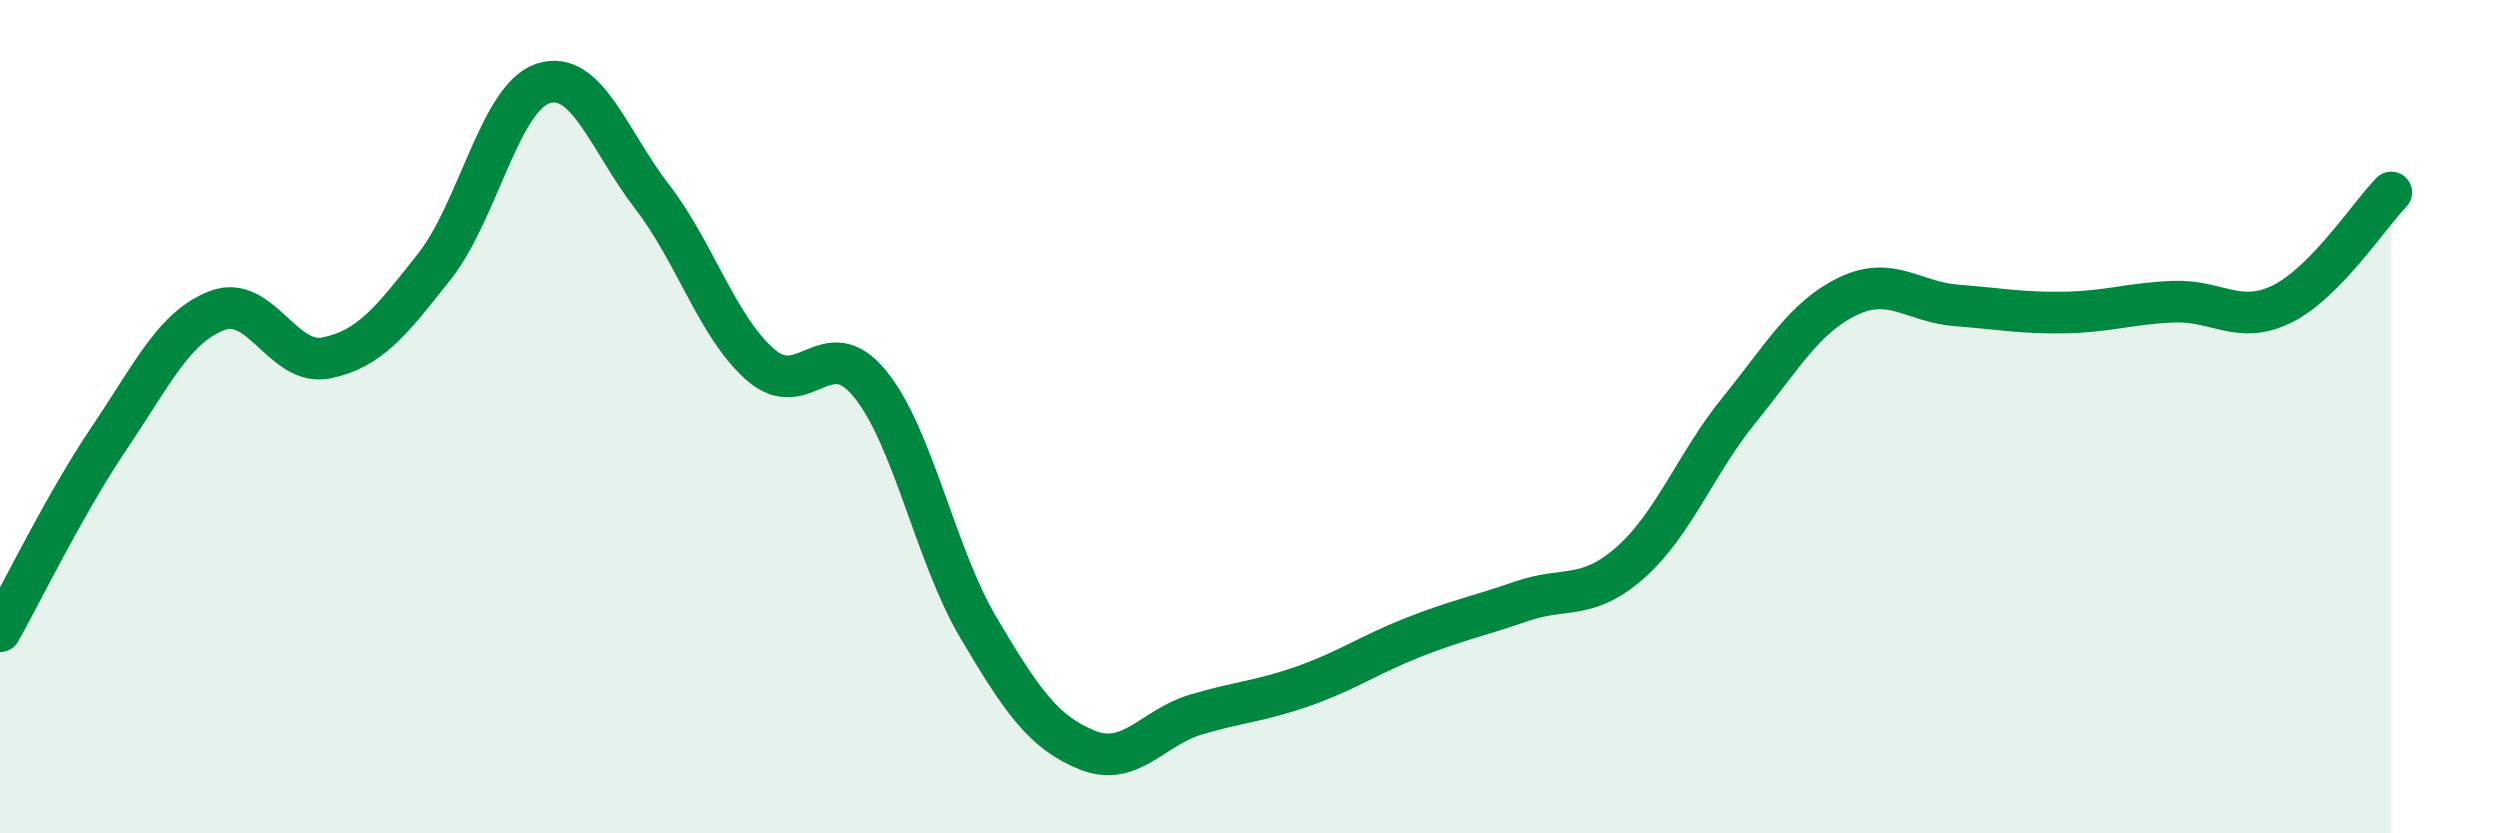
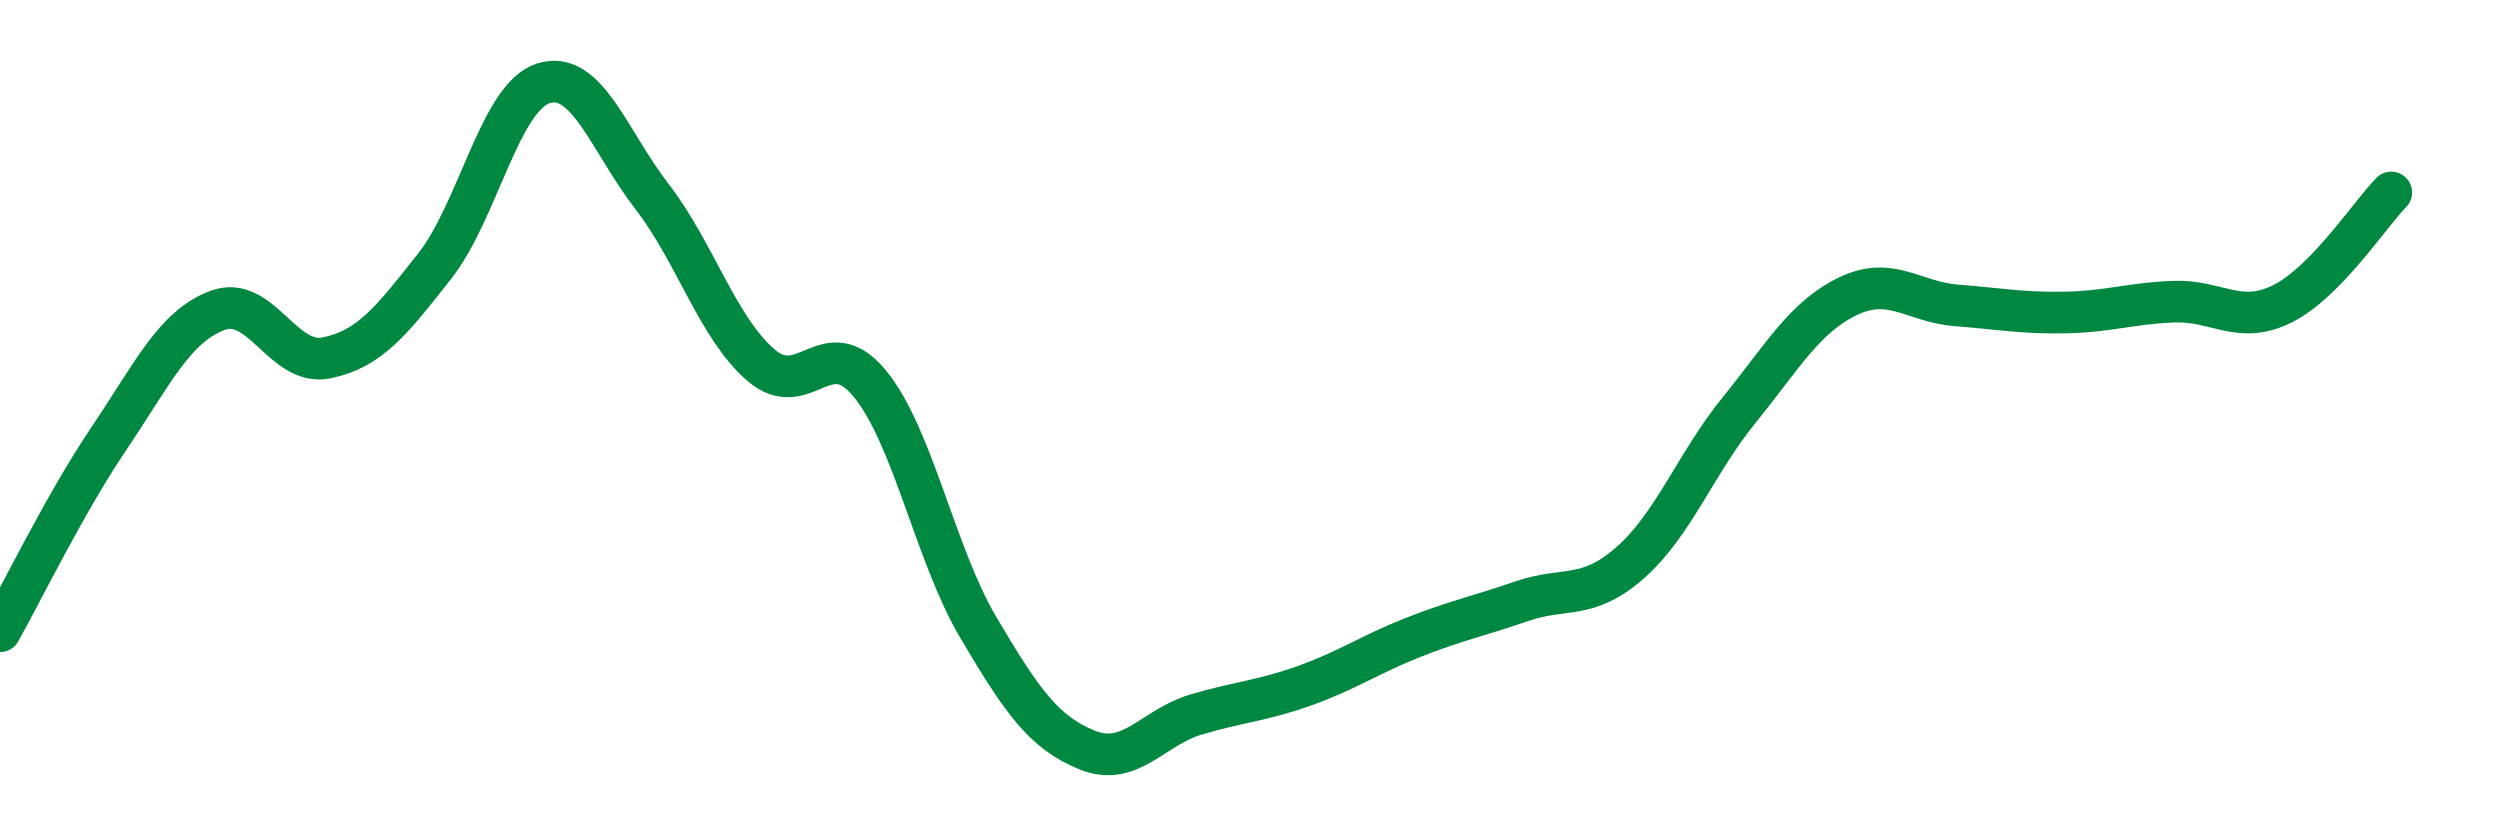
<svg xmlns="http://www.w3.org/2000/svg" width="60" height="20" viewBox="0 0 60 20">
-   <path d="M 0,15.15 C 0.52,14.23 1.57,12.07 2.61,10.53 C 3.65,8.99 4.18,7.84 5.22,7.45 C 6.26,7.06 6.79,8.8 7.83,8.59 C 8.87,8.38 9.39,7.71 10.43,6.39 C 11.47,5.07 12,2.33 13.04,2 C 14.08,1.67 14.61,3.37 15.65,4.72 C 16.69,6.07 17.22,7.86 18.26,8.76 C 19.3,9.66 19.83,7.94 20.87,9.2 C 21.91,10.46 22.44,13.3 23.48,15.06 C 24.52,16.82 25.05,17.58 26.09,18 C 27.13,18.42 27.66,17.46 28.7,17.15 C 29.74,16.84 30.26,16.83 31.3,16.46 C 32.34,16.09 32.87,15.71 33.91,15.3 C 34.95,14.89 35.48,14.79 36.52,14.43 C 37.56,14.07 38.09,14.42 39.13,13.5 C 40.17,12.58 40.7,11.12 41.74,9.84 C 42.78,8.56 43.31,7.61 44.35,7.11 C 45.39,6.61 45.92,7.25 46.96,7.33 C 48,7.41 48.53,7.52 49.57,7.5 C 50.61,7.48 51.13,7.28 52.17,7.24 C 53.21,7.2 53.74,7.81 54.78,7.29 C 55.82,6.77 56.87,5.15 57.39,4.62L57.39 20L0 20Z" fill="#008740" opacity="0.1" stroke-linecap="round" stroke-linejoin="round" />
  <path d="M 0,15.15 C 0.52,14.23 1.57,12.07 2.61,10.53 C 3.65,8.99 4.18,7.84 5.22,7.45 C 6.26,7.06 6.79,8.8 7.83,8.59 C 8.87,8.38 9.39,7.71 10.43,6.39 C 11.47,5.07 12,2.33 13.04,2 C 14.08,1.67 14.61,3.37 15.65,4.72 C 16.69,6.07 17.22,7.86 18.26,8.76 C 19.3,9.66 19.83,7.94 20.87,9.2 C 21.91,10.46 22.44,13.3 23.48,15.06 C 24.52,16.82 25.05,17.58 26.09,18 C 27.13,18.42 27.66,17.46 28.7,17.15 C 29.74,16.84 30.26,16.83 31.3,16.46 C 32.34,16.09 32.87,15.71 33.91,15.3 C 34.95,14.89 35.48,14.79 36.52,14.43 C 37.56,14.07 38.09,14.42 39.13,13.5 C 40.17,12.58 40.7,11.12 41.74,9.84 C 42.78,8.56 43.31,7.61 44.35,7.11 C 45.39,6.61 45.92,7.25 46.96,7.33 C 48,7.41 48.53,7.52 49.57,7.5 C 50.61,7.48 51.13,7.28 52.17,7.24 C 53.21,7.2 53.74,7.81 54.78,7.29 C 55.82,6.77 56.87,5.15 57.39,4.62" stroke="#008740" stroke-width="1" fill="none" stroke-linecap="round" stroke-linejoin="round" />
</svg>